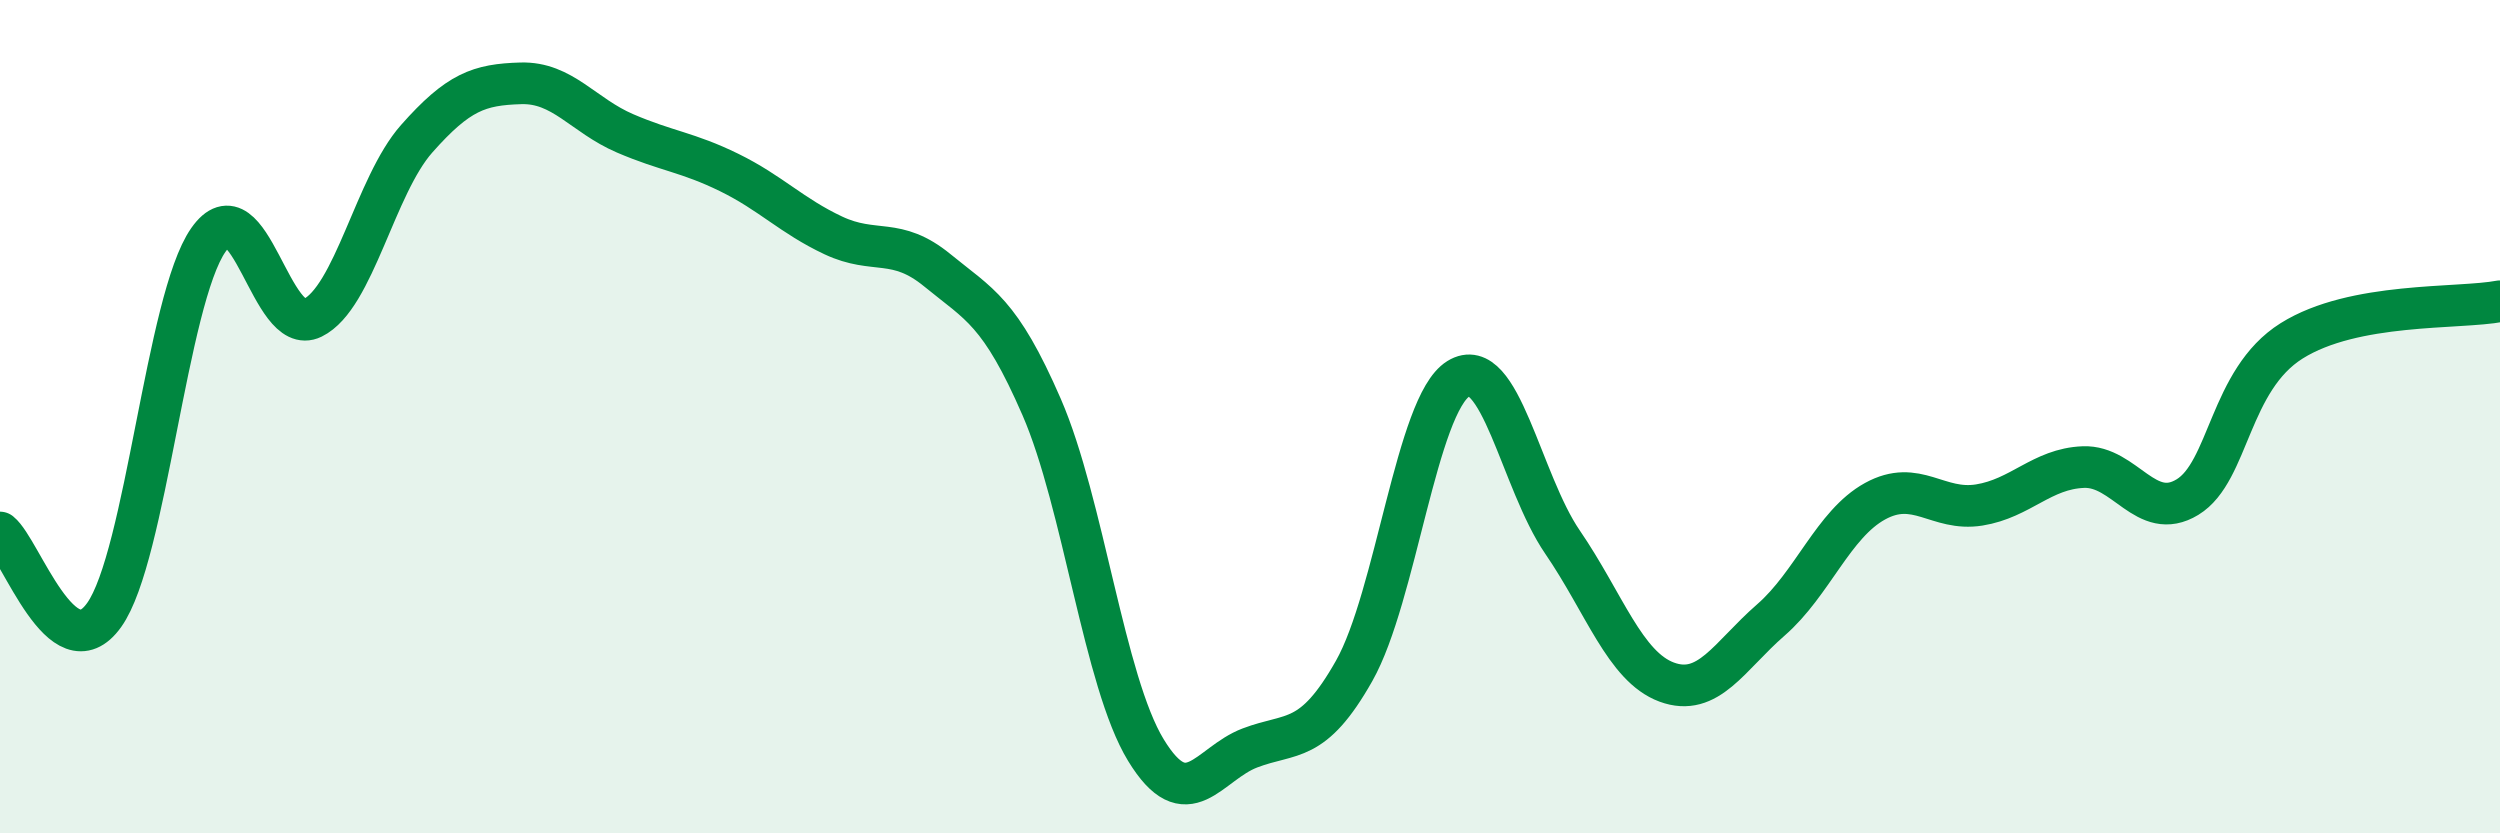
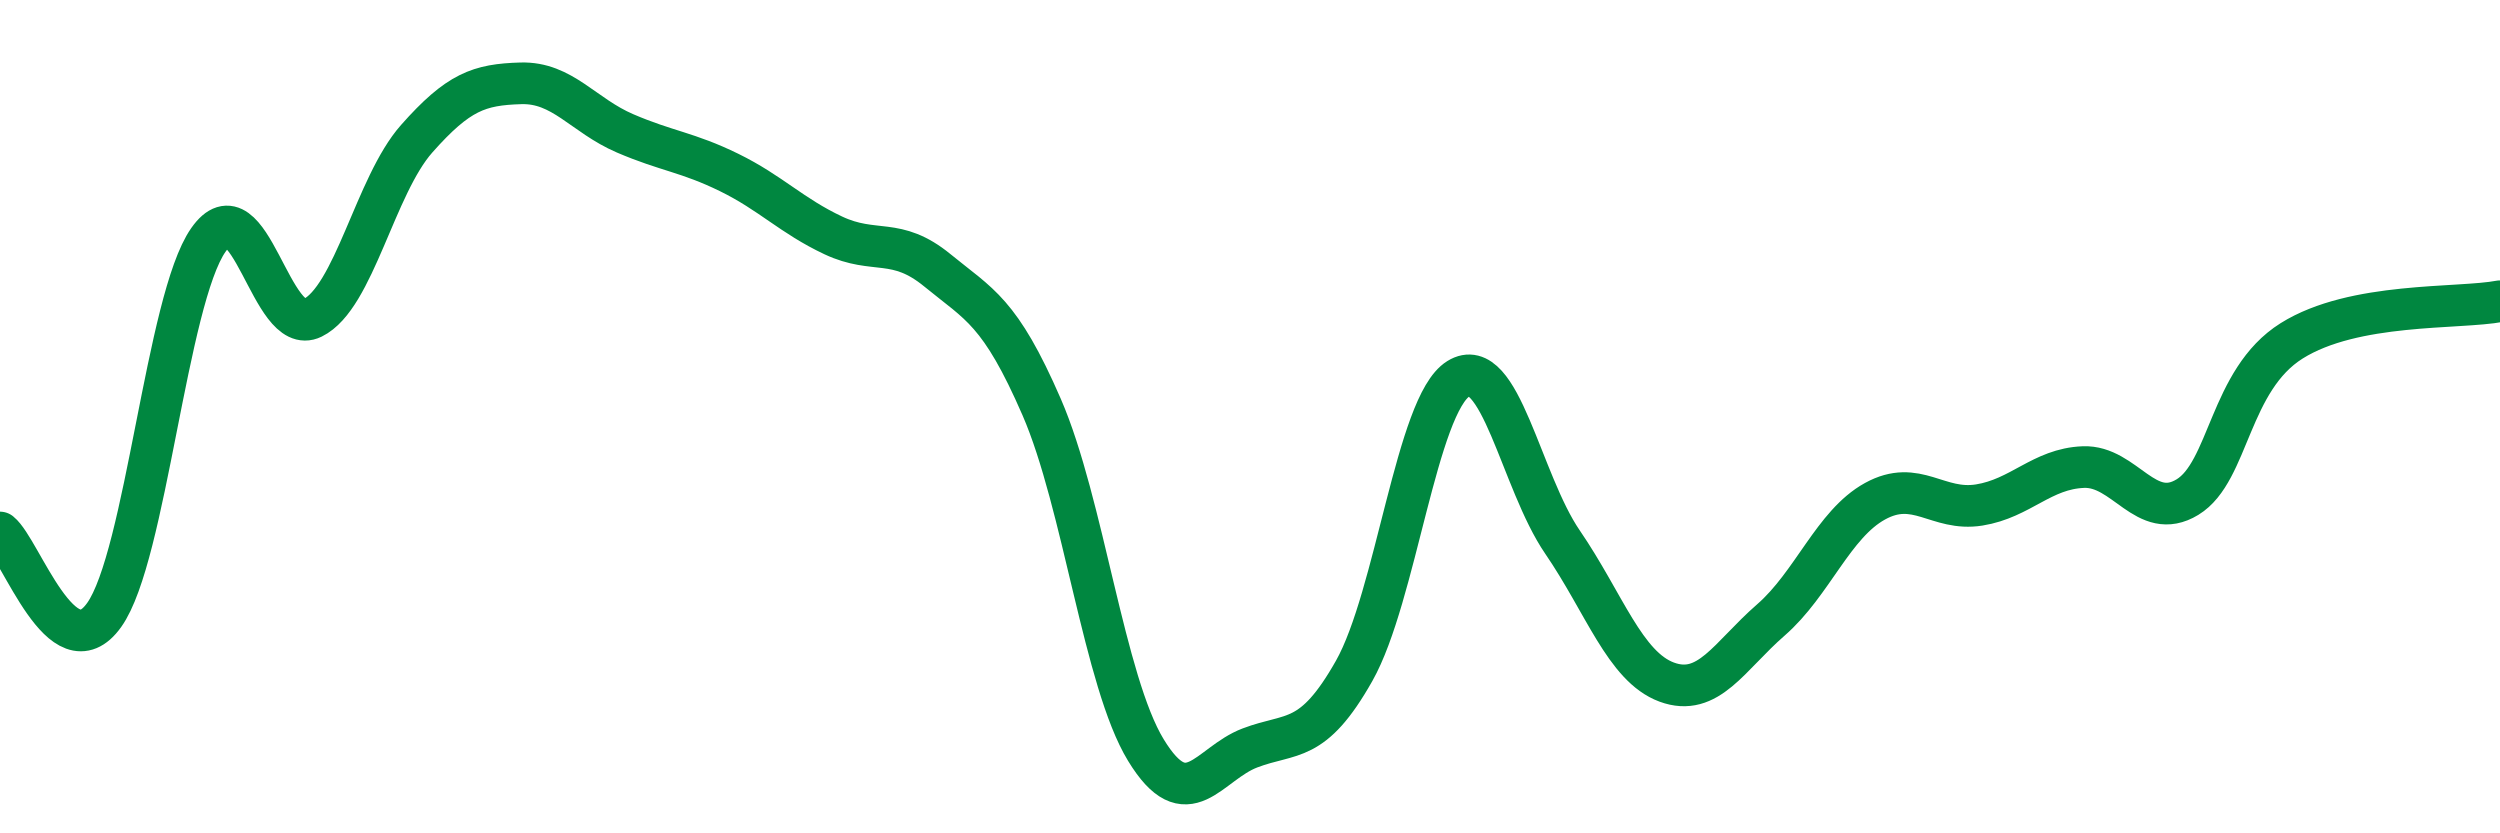
<svg xmlns="http://www.w3.org/2000/svg" width="60" height="20" viewBox="0 0 60 20">
-   <path d="M 0,12.78 C 0.5,13.18 1.5,16.16 2.5,14.76 C 3.5,13.36 4,7.19 5,5.76 C 6,4.33 6.5,8.12 7.5,7.63 C 8.5,7.14 9,4.46 10,3.33 C 11,2.2 11.5,2.03 12.5,2 C 13.5,1.97 14,2.77 15,3.2 C 16,3.63 16.5,3.65 17.5,4.14 C 18.5,4.63 19,5.18 20,5.65 C 21,6.12 21.5,5.67 22.5,6.49 C 23.5,7.31 24,7.47 25,9.77 C 26,12.07 26.5,16.36 27.5,18 C 28.5,19.64 29,18.33 30,17.95 C 31,17.57 31.5,17.87 32.5,16.1 C 33.5,14.33 34,9.71 35,9.09 C 36,8.47 36.5,11.55 37.5,13.01 C 38.5,14.47 39,16 40,16.37 C 41,16.74 41.5,15.75 42.5,14.88 C 43.5,14.01 44,12.58 45,12.03 C 46,11.48 46.5,12.28 47.5,12.12 C 48.5,11.96 49,11.25 50,11.21 C 51,11.17 51.5,12.54 52.5,11.93 C 53.5,11.32 53.5,9.12 55,8.18 C 56.5,7.24 59,7.42 60,7.23L60 20L0 20Z" fill="#008740" opacity="0.1" stroke-linecap="round" stroke-linejoin="round" />
  <path d="M 0,12.78 C 0.5,13.18 1.5,16.16 2.5,14.76 C 3.5,13.36 4,7.19 5,5.76 C 6,4.33 6.5,8.12 7.5,7.63 C 8.5,7.14 9,4.46 10,3.33 C 11,2.2 11.5,2.03 12.5,2 C 13.5,1.97 14,2.77 15,3.2 C 16,3.63 16.5,3.65 17.5,4.14 C 18.5,4.63 19,5.18 20,5.65 C 21,6.12 21.5,5.67 22.5,6.49 C 23.5,7.31 24,7.47 25,9.77 C 26,12.07 26.5,16.36 27.5,18 C 28.5,19.64 29,18.33 30,17.95 C 31,17.57 31.5,17.87 32.5,16.1 C 33.5,14.33 34,9.71 35,9.09 C 36,8.47 36.5,11.55 37.5,13.01 C 38.5,14.47 39,16 40,16.37 C 41,16.74 41.5,15.75 42.5,14.88 C 43.5,14.01 44,12.58 45,12.03 C 46,11.48 46.5,12.28 47.5,12.12 C 48.5,11.96 49,11.25 50,11.21 C 51,11.17 51.5,12.54 52.5,11.93 C 53.5,11.32 53.5,9.12 55,8.18 C 56.5,7.24 59,7.42 60,7.23" stroke="#008740" stroke-width="1" fill="none" stroke-linecap="round" stroke-linejoin="round" />
</svg>